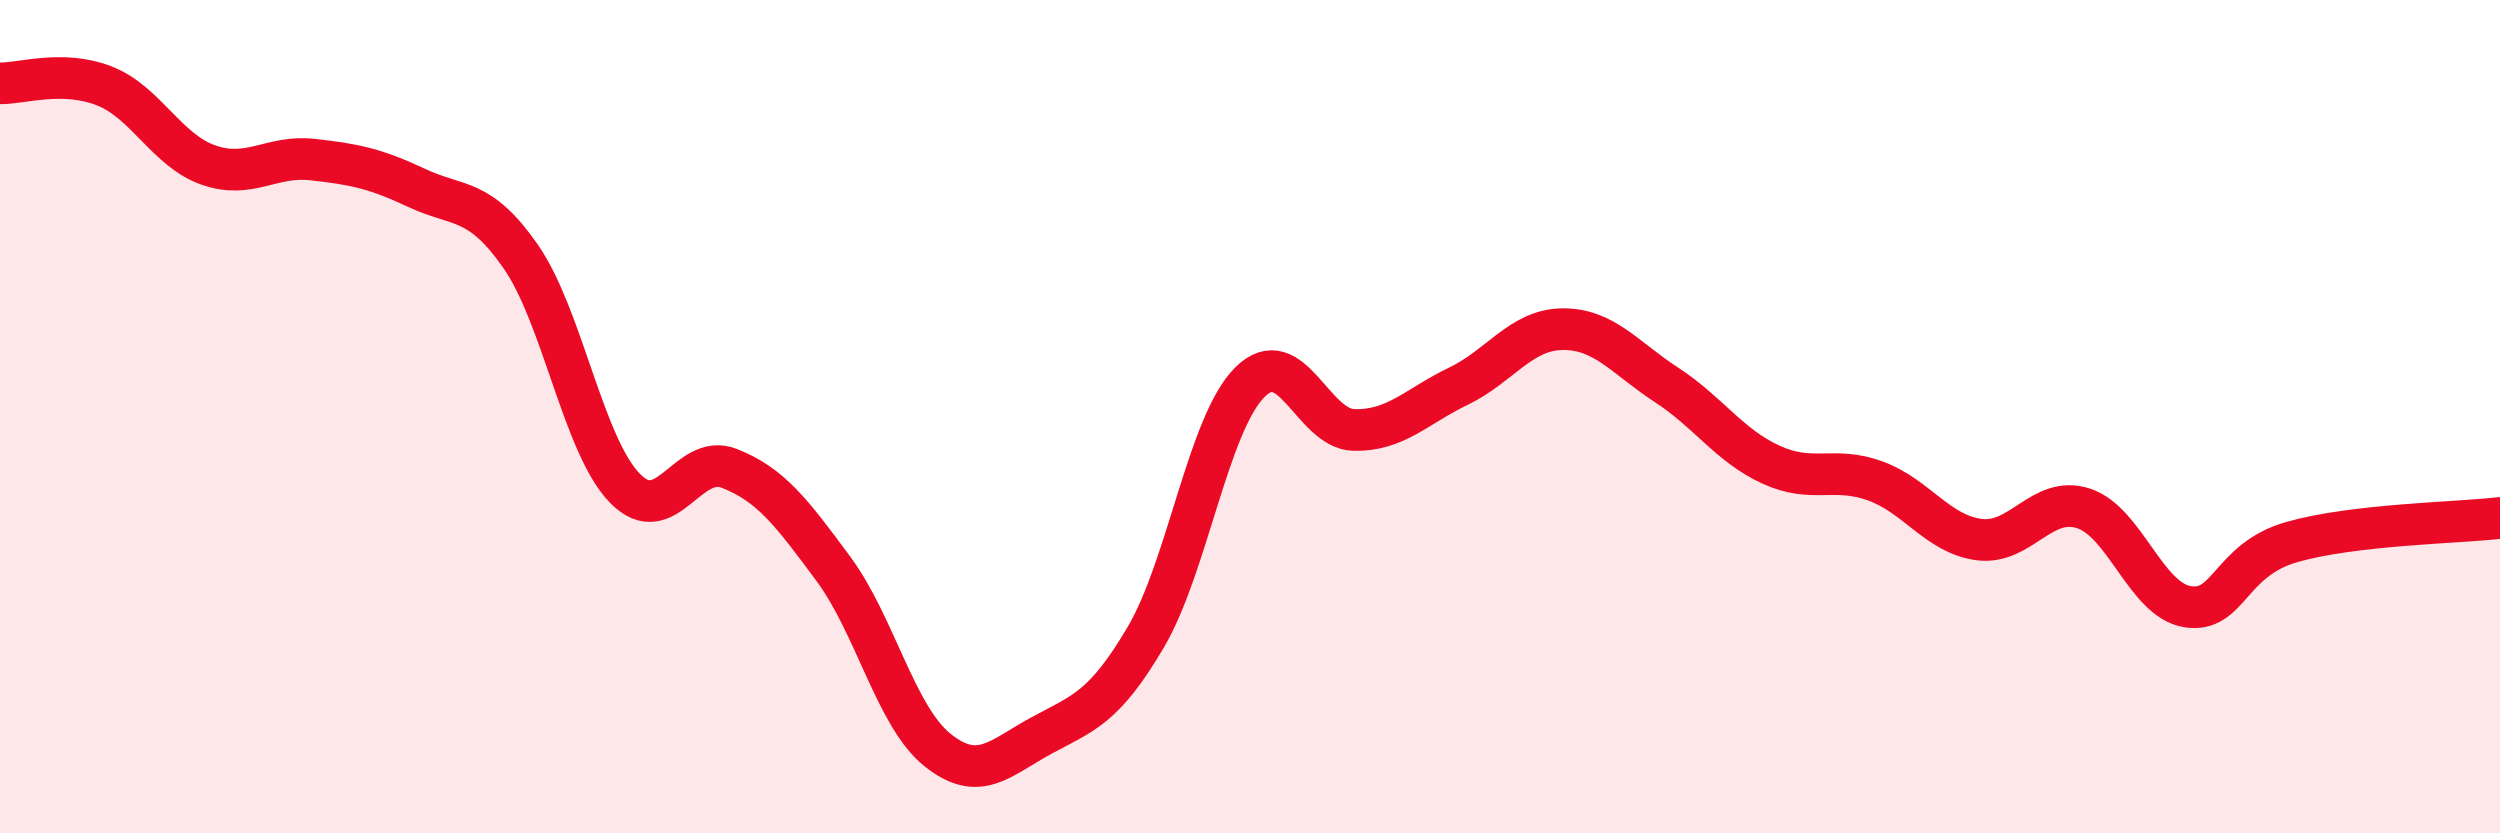
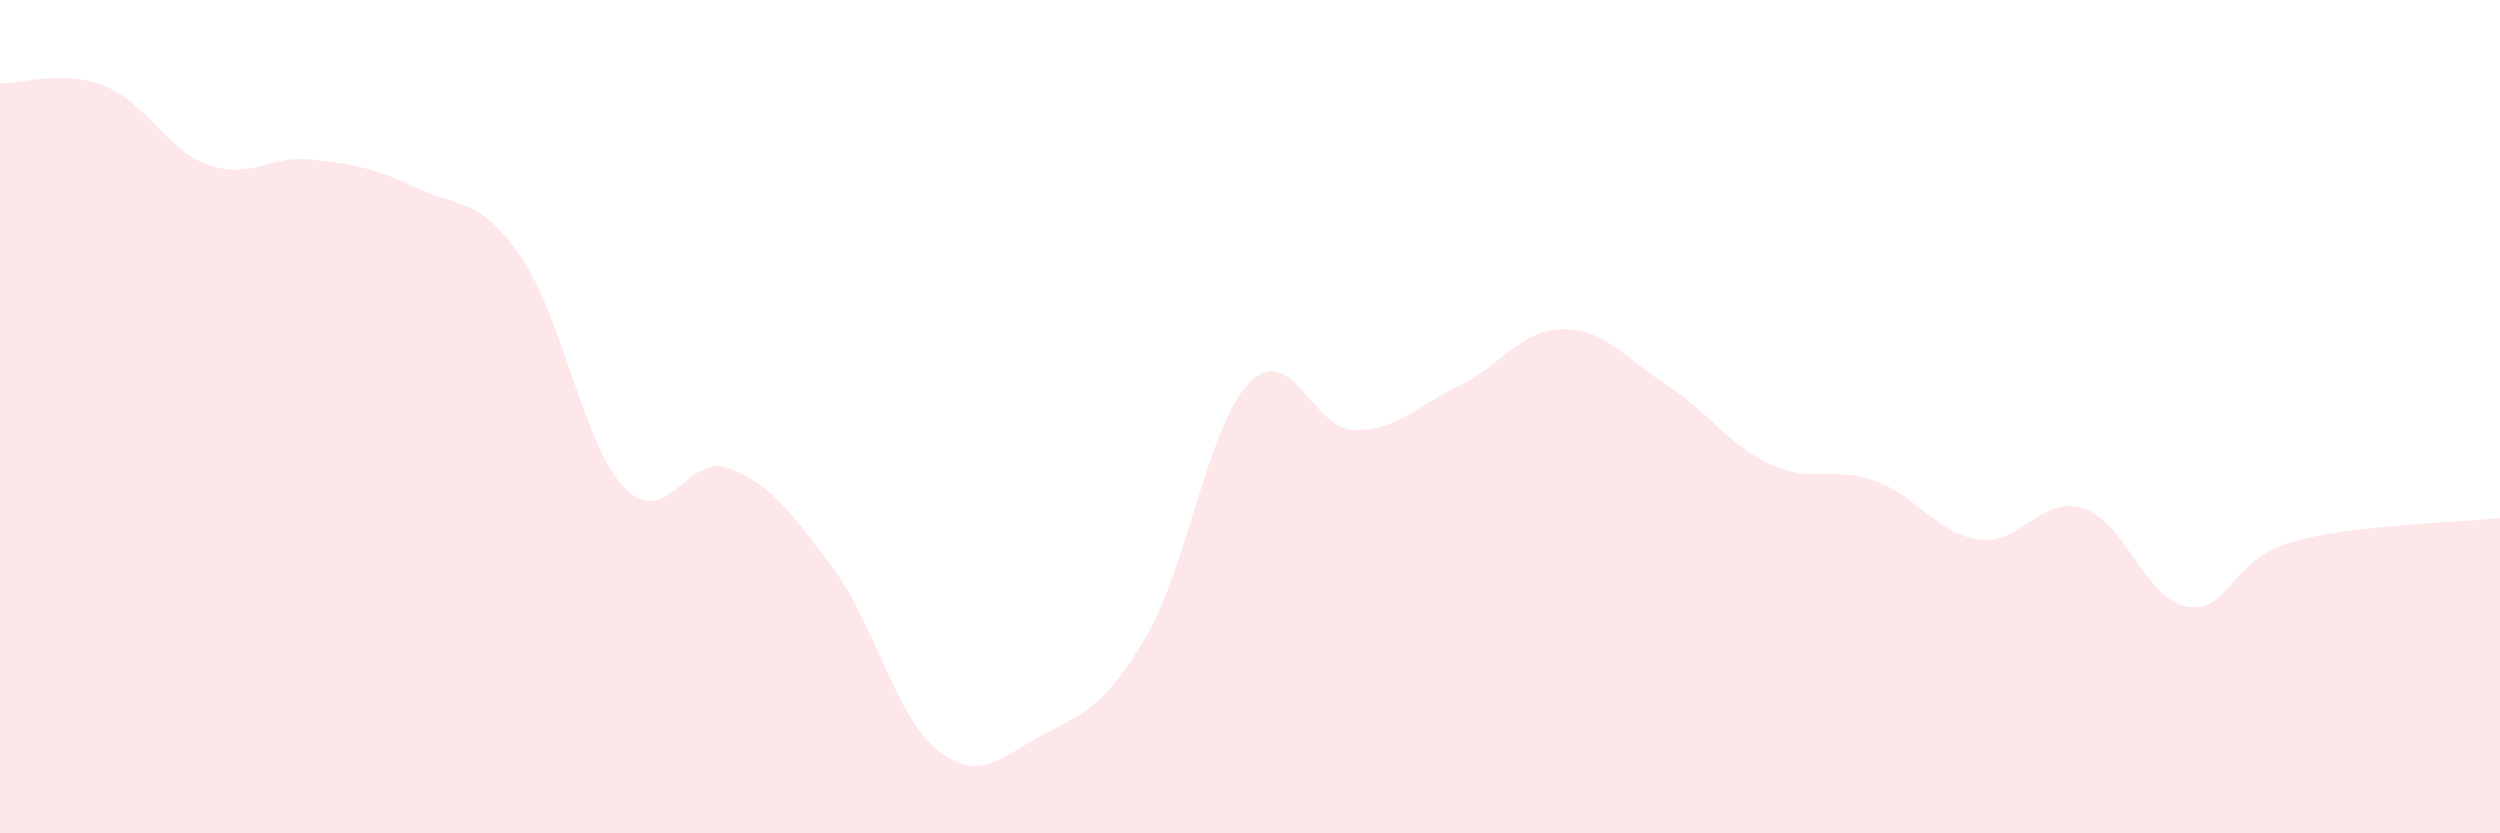
<svg xmlns="http://www.w3.org/2000/svg" width="60" height="20" viewBox="0 0 60 20">
  <path d="M 0,2 C 0.5,2.01 1.5,1.67 2.5,2.06 C 3.5,2.45 4,3.61 5,3.96 C 6,4.31 6.5,3.72 7.5,3.83 C 8.5,3.94 9,4.04 10,4.51 C 11,4.98 11.5,4.72 12.5,6.16 C 13.5,7.6 14,10.7 15,11.72 C 16,12.74 16.5,10.85 17.5,11.24 C 18.5,11.63 19,12.3 20,13.65 C 21,15 21.5,17.2 22.5,18 C 23.5,18.8 24,18.19 25,17.65 C 26,17.11 26.5,16.99 27.5,15.29 C 28.5,13.59 29,10.16 30,9.17 C 31,8.18 31.5,10.3 32.5,10.32 C 33.5,10.34 34,9.75 35,9.27 C 36,8.79 36.5,7.91 37.5,7.9 C 38.5,7.89 39,8.59 40,9.24 C 41,9.89 41.5,10.69 42.5,11.15 C 43.5,11.61 44,11.18 45,11.54 C 46,11.9 46.5,12.82 47.5,12.95 C 48.5,13.08 49,11.88 50,12.2 C 51,12.52 51.5,14.4 52.5,14.56 C 53.5,14.72 53.5,13.44 55,13.01 C 56.5,12.58 59,12.55 60,12.43L60 20L0 20Z" fill="#EB0A25" opacity="0.1" stroke-linecap="round" stroke-linejoin="round" />
-   <path d="M 0,2 C 0.5,2.01 1.5,1.67 2.5,2.06 C 3.5,2.45 4,3.61 5,3.96 C 6,4.31 6.5,3.72 7.5,3.83 C 8.5,3.94 9,4.04 10,4.51 C 11,4.98 11.5,4.72 12.5,6.16 C 13.5,7.6 14,10.7 15,11.72 C 16,12.74 16.5,10.85 17.5,11.24 C 18.5,11.63 19,12.3 20,13.65 C 21,15 21.5,17.2 22.5,18 C 23.5,18.8 24,18.19 25,17.65 C 26,17.11 26.5,16.99 27.5,15.29 C 28.5,13.59 29,10.16 30,9.17 C 31,8.18 31.5,10.3 32.5,10.32 C 33.5,10.34 34,9.75 35,9.27 C 36,8.79 36.5,7.91 37.5,7.9 C 38.5,7.89 39,8.59 40,9.24 C 41,9.89 41.5,10.69 42.5,11.15 C 43.5,11.61 44,11.18 45,11.54 C 46,11.9 46.5,12.82 47.5,12.95 C 48.5,13.08 49,11.88 50,12.2 C 51,12.52 51.5,14.4 52.5,14.56 C 53.5,14.72 53.5,13.44 55,13.01 C 56.5,12.58 59,12.55 60,12.43" stroke="#EB0A25" stroke-width="1" fill="none" stroke-linecap="round" stroke-linejoin="round" />
</svg>